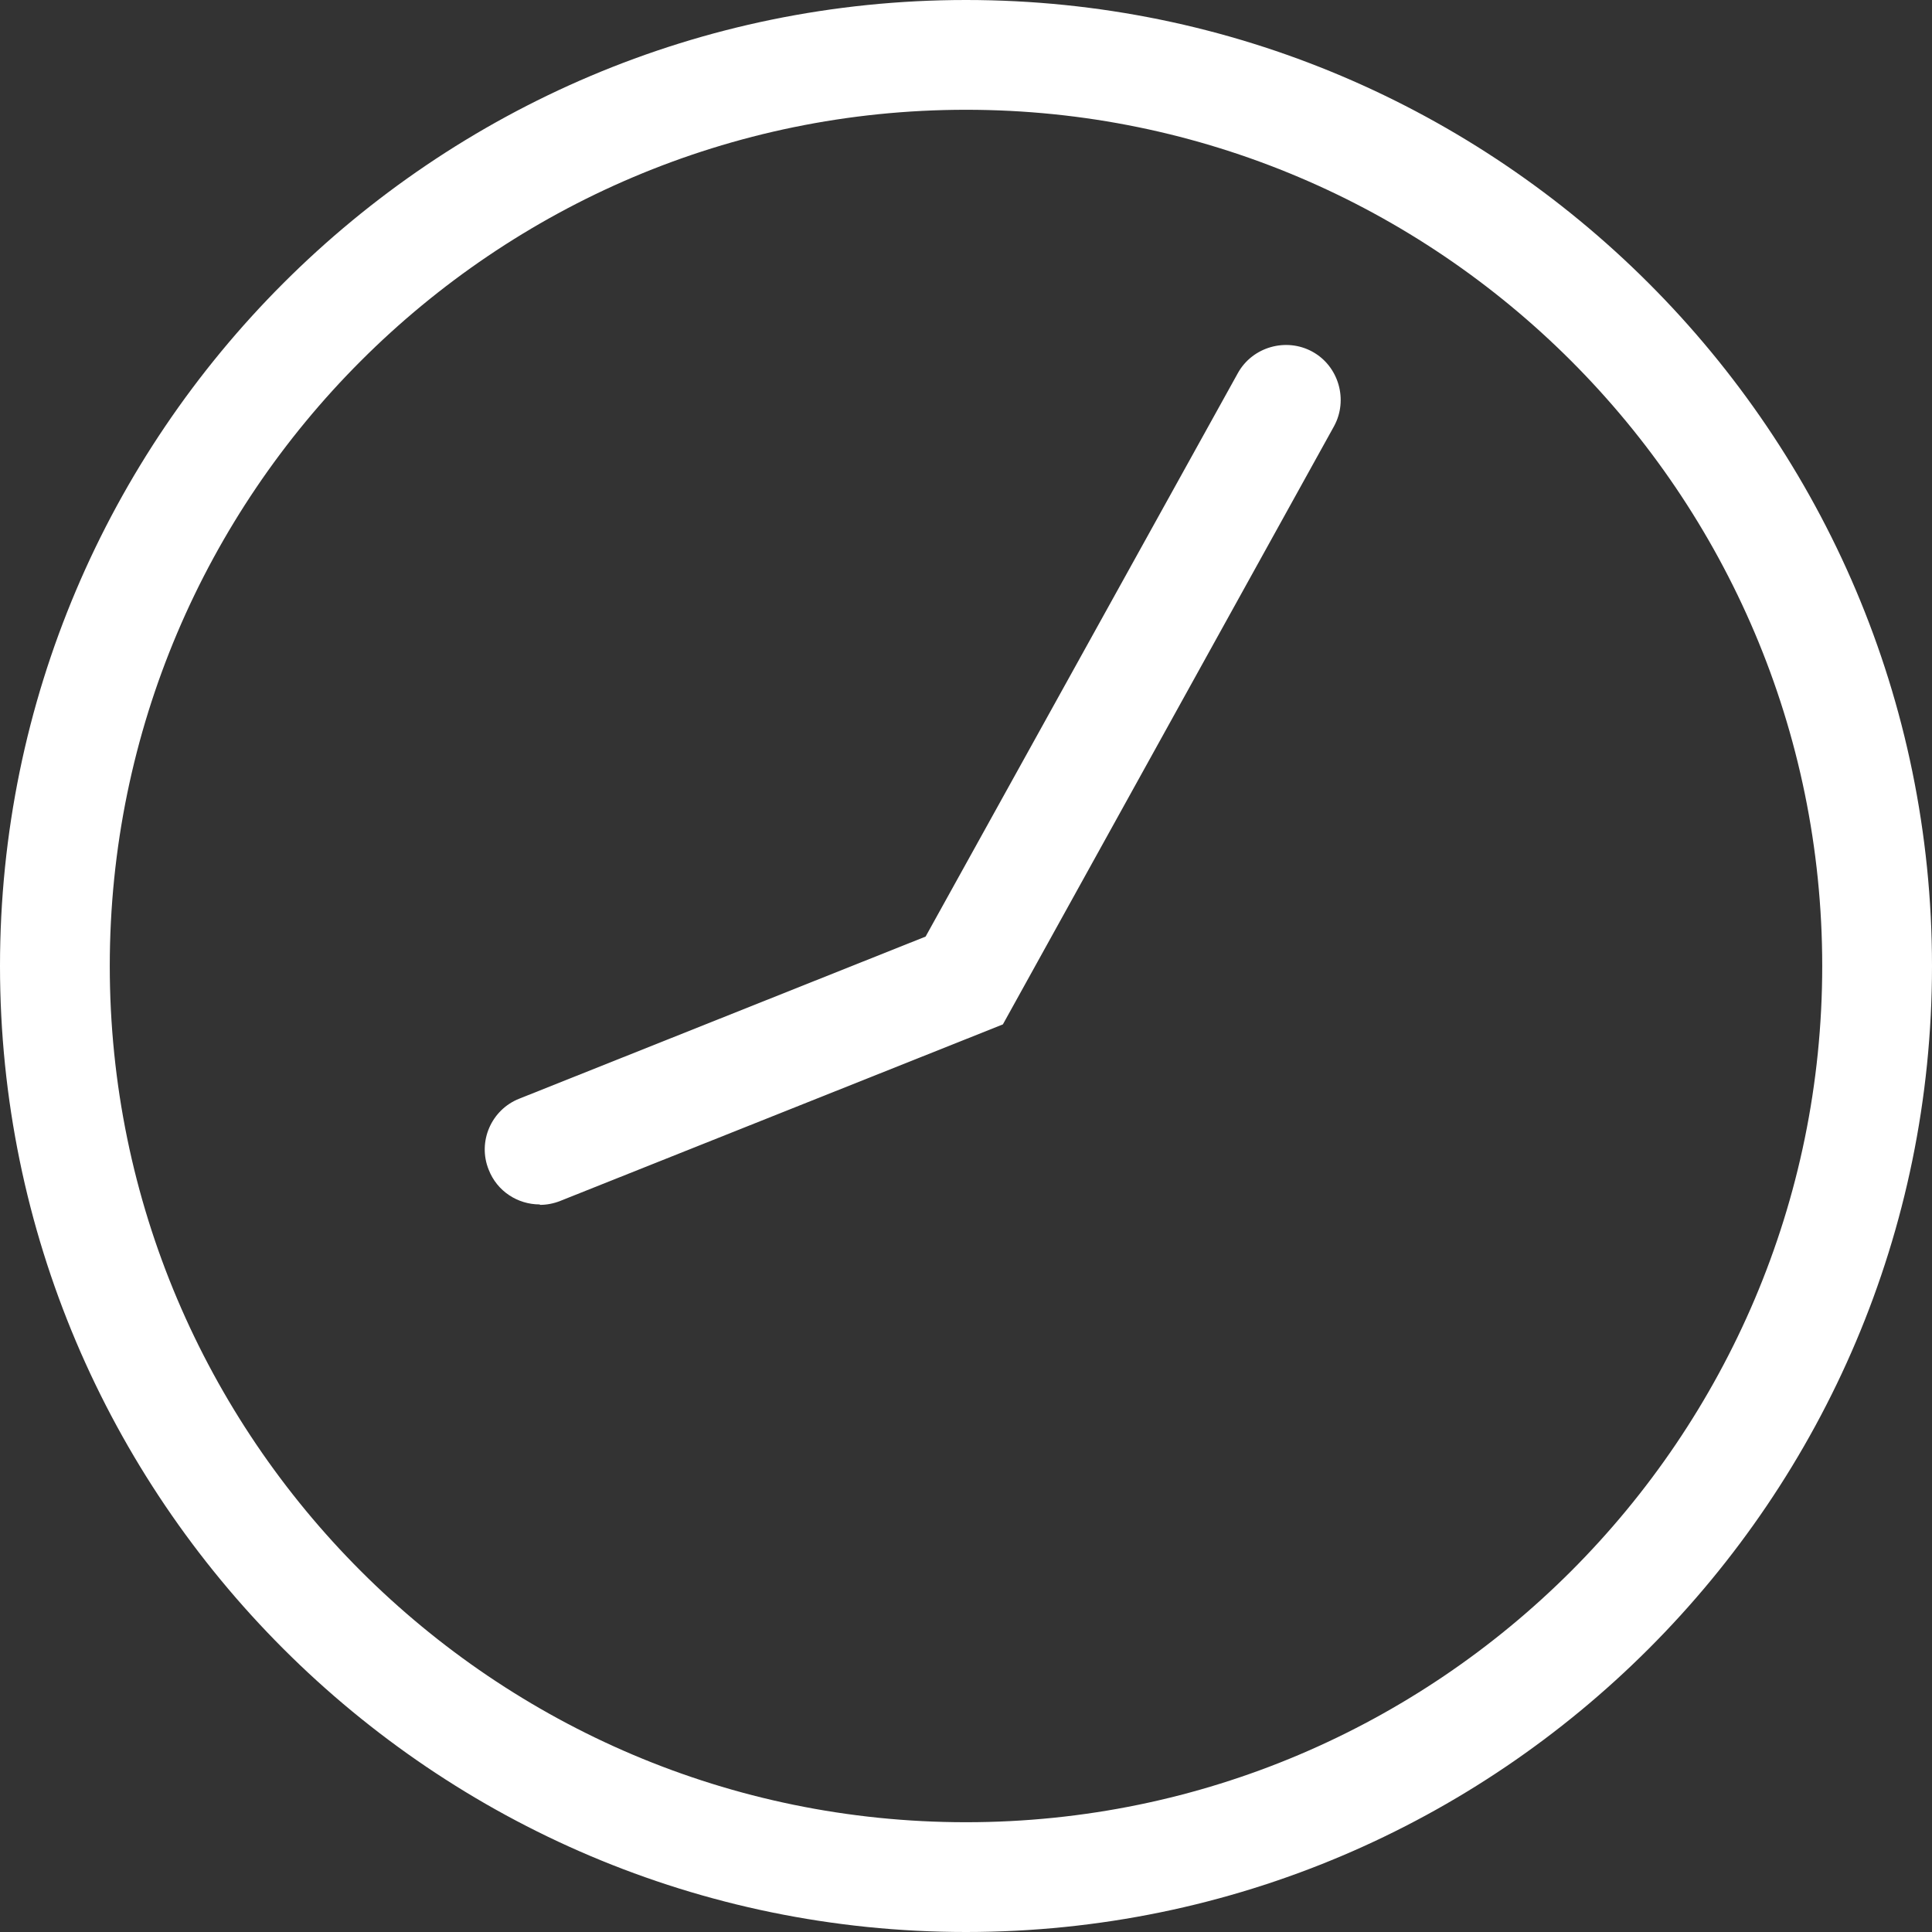
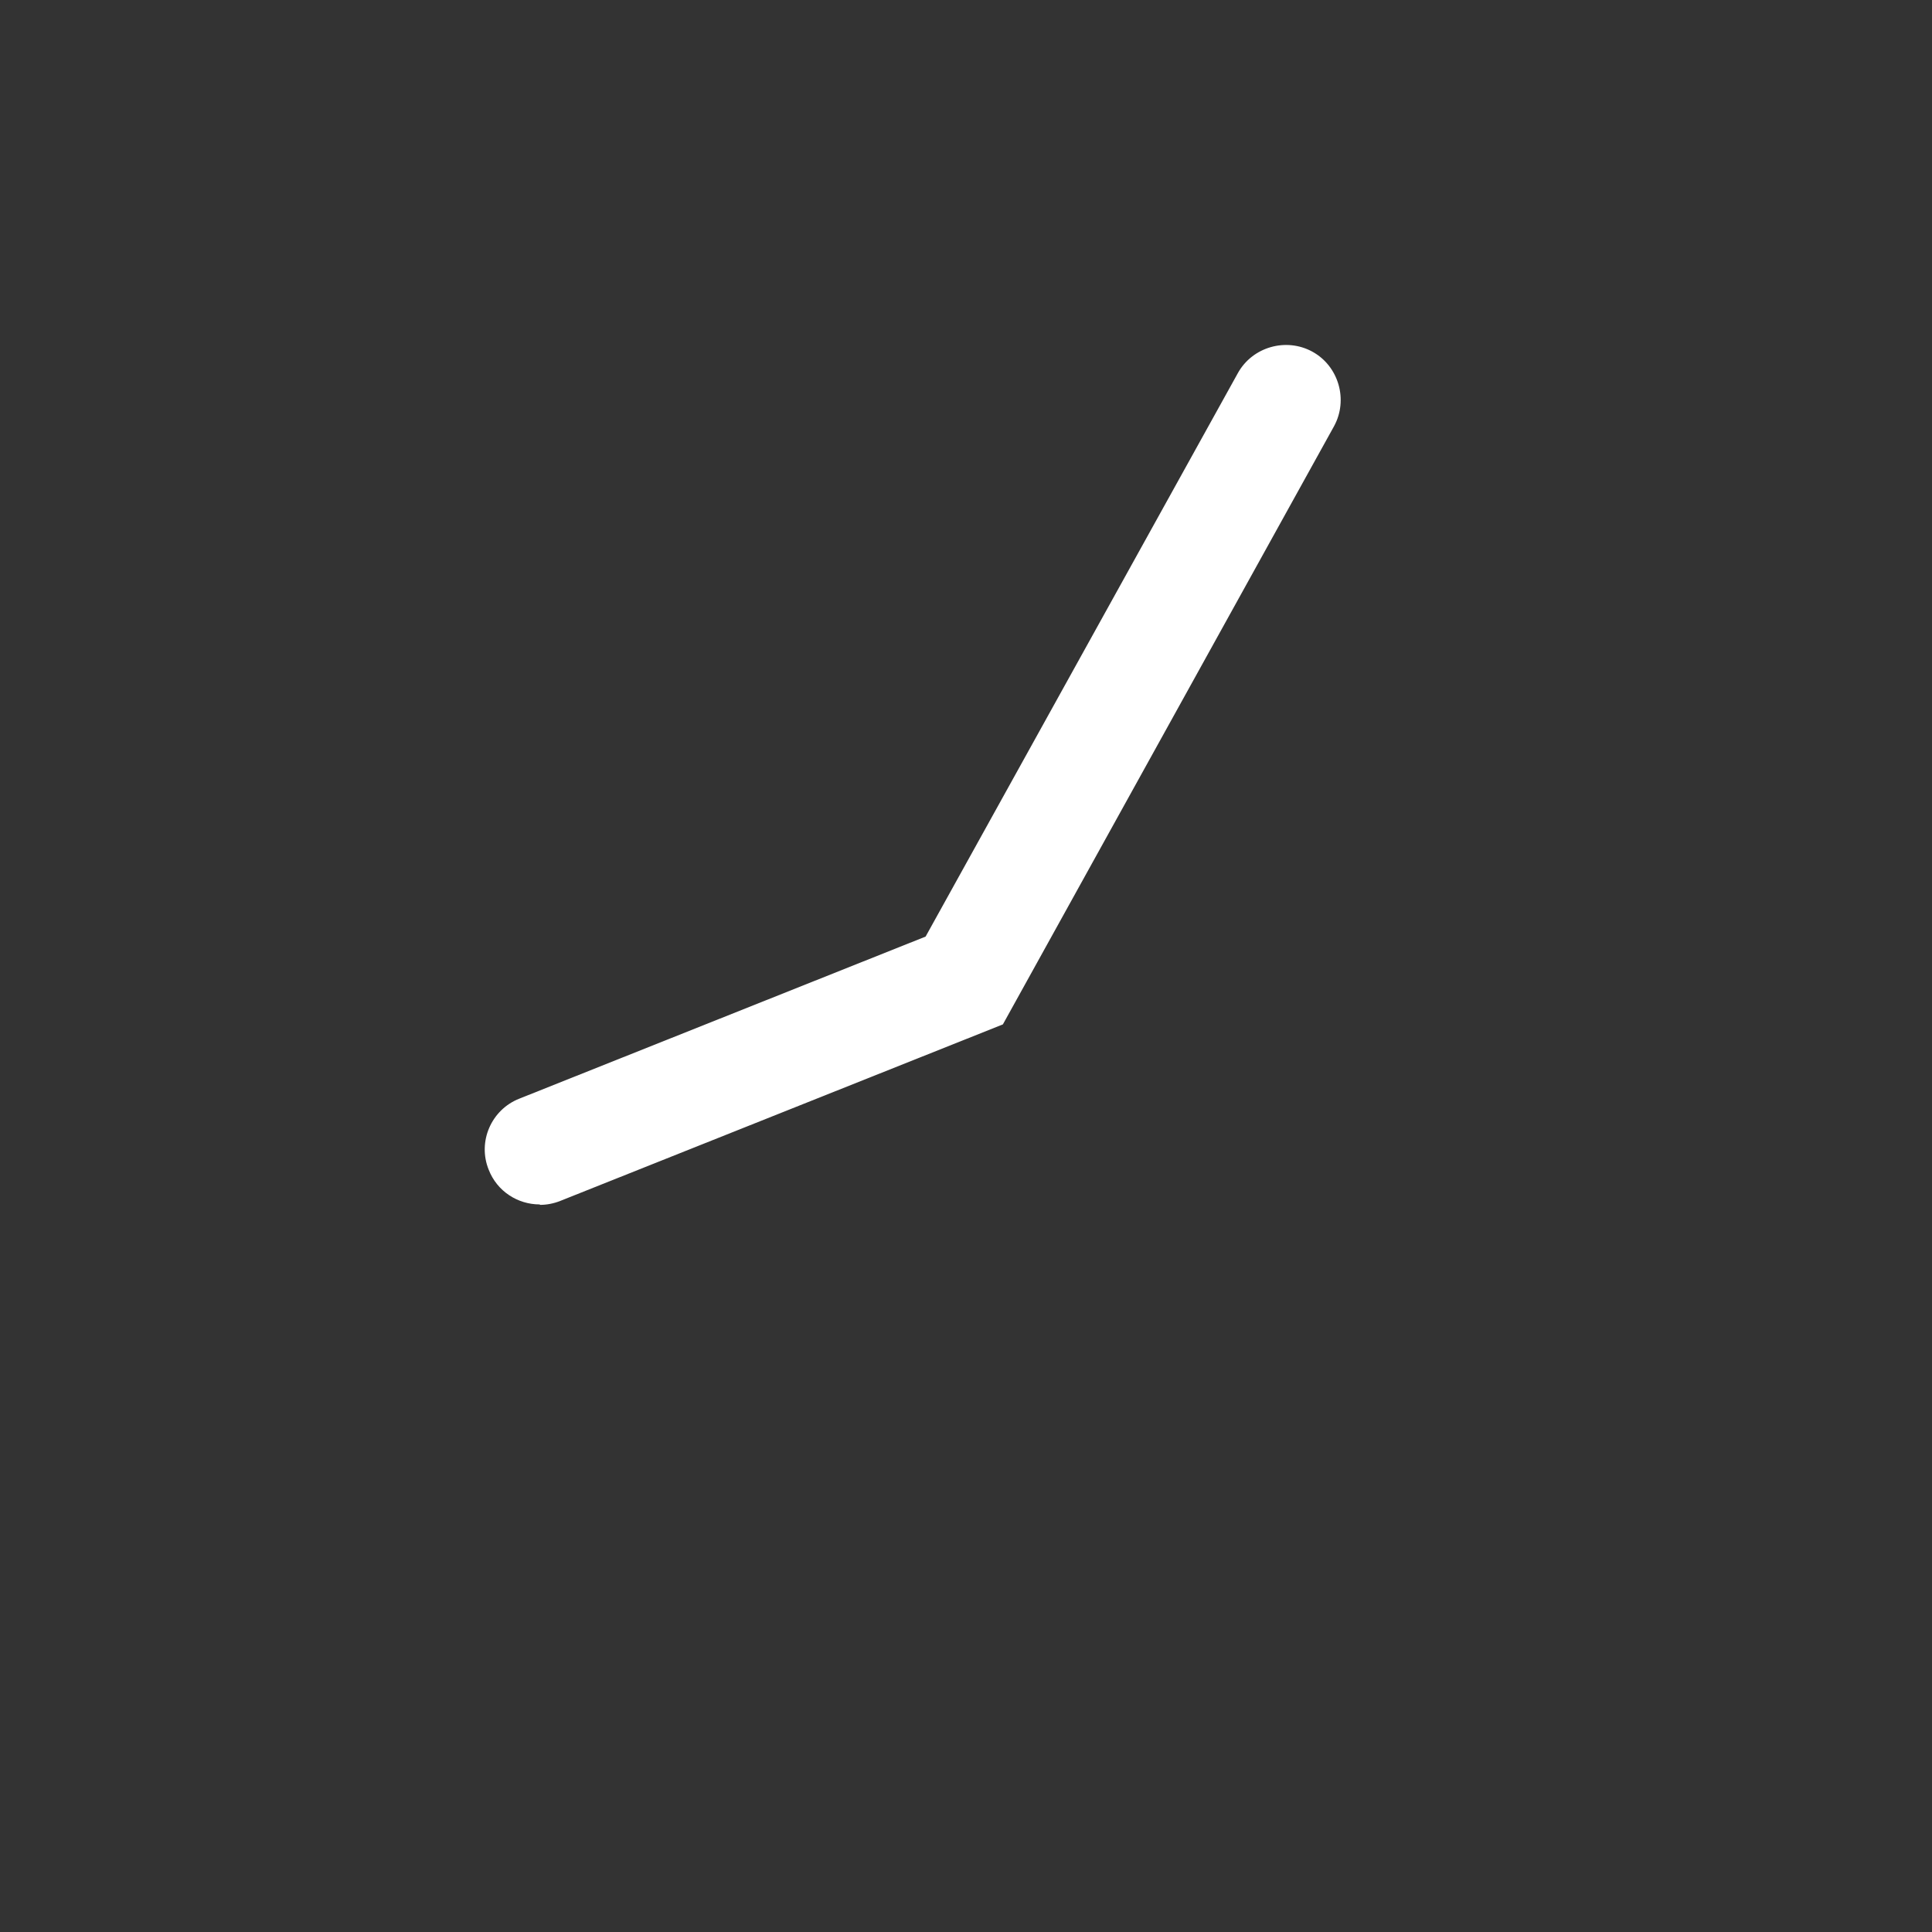
<svg xmlns="http://www.w3.org/2000/svg" id="Ebene_1" data-name="Ebene 1" viewBox="0 0 44 44">
  <rect x="0" y="0" width="44" height="44" fill="#333333" stroke="none" />
  <defs>
    <style>
      .cls-1 {
        fill: none;
      }

      .cls-2 {
        fill: #fff;
      }
    </style>
  </defs>
  <g id="Gruppe_133" data-name="Gruppe 133">
    <g id="Ellipse_1" data-name="Ellipse 1">
-       <circle class="cls-1" cx="22" cy="22" r="22" />
-       <path class="cls-2" d="m22,44C9.87,44,0,34.13,0,22S9.87,0,22,0s22,9.87,22,22-9.87,22-22,22Zm0-41.5C11.25,2.5,2.5,11.25,2.5,22s8.75,19.5,19.5,19.5,19.5-8.75,19.5-19.5S32.75,2.5,22,2.5Z" />
-     </g>
+       </g>
    <g id="Pfad_66" data-name="Pfad 66">
      <path class="cls-2" d="m12.29,27.43c-.5,0-.97-.3-1.16-.79-.26-.64.06-1.37.7-1.62l9.25-3.69,7.11-12.83c.33-.6,1.1-.82,1.7-.49s.82,1.1.49,1.7l-7.54,13.62-10.08,4.02c-.15.06-.31.09-.46.09Z" />
    </g>
  </g>
</svg>